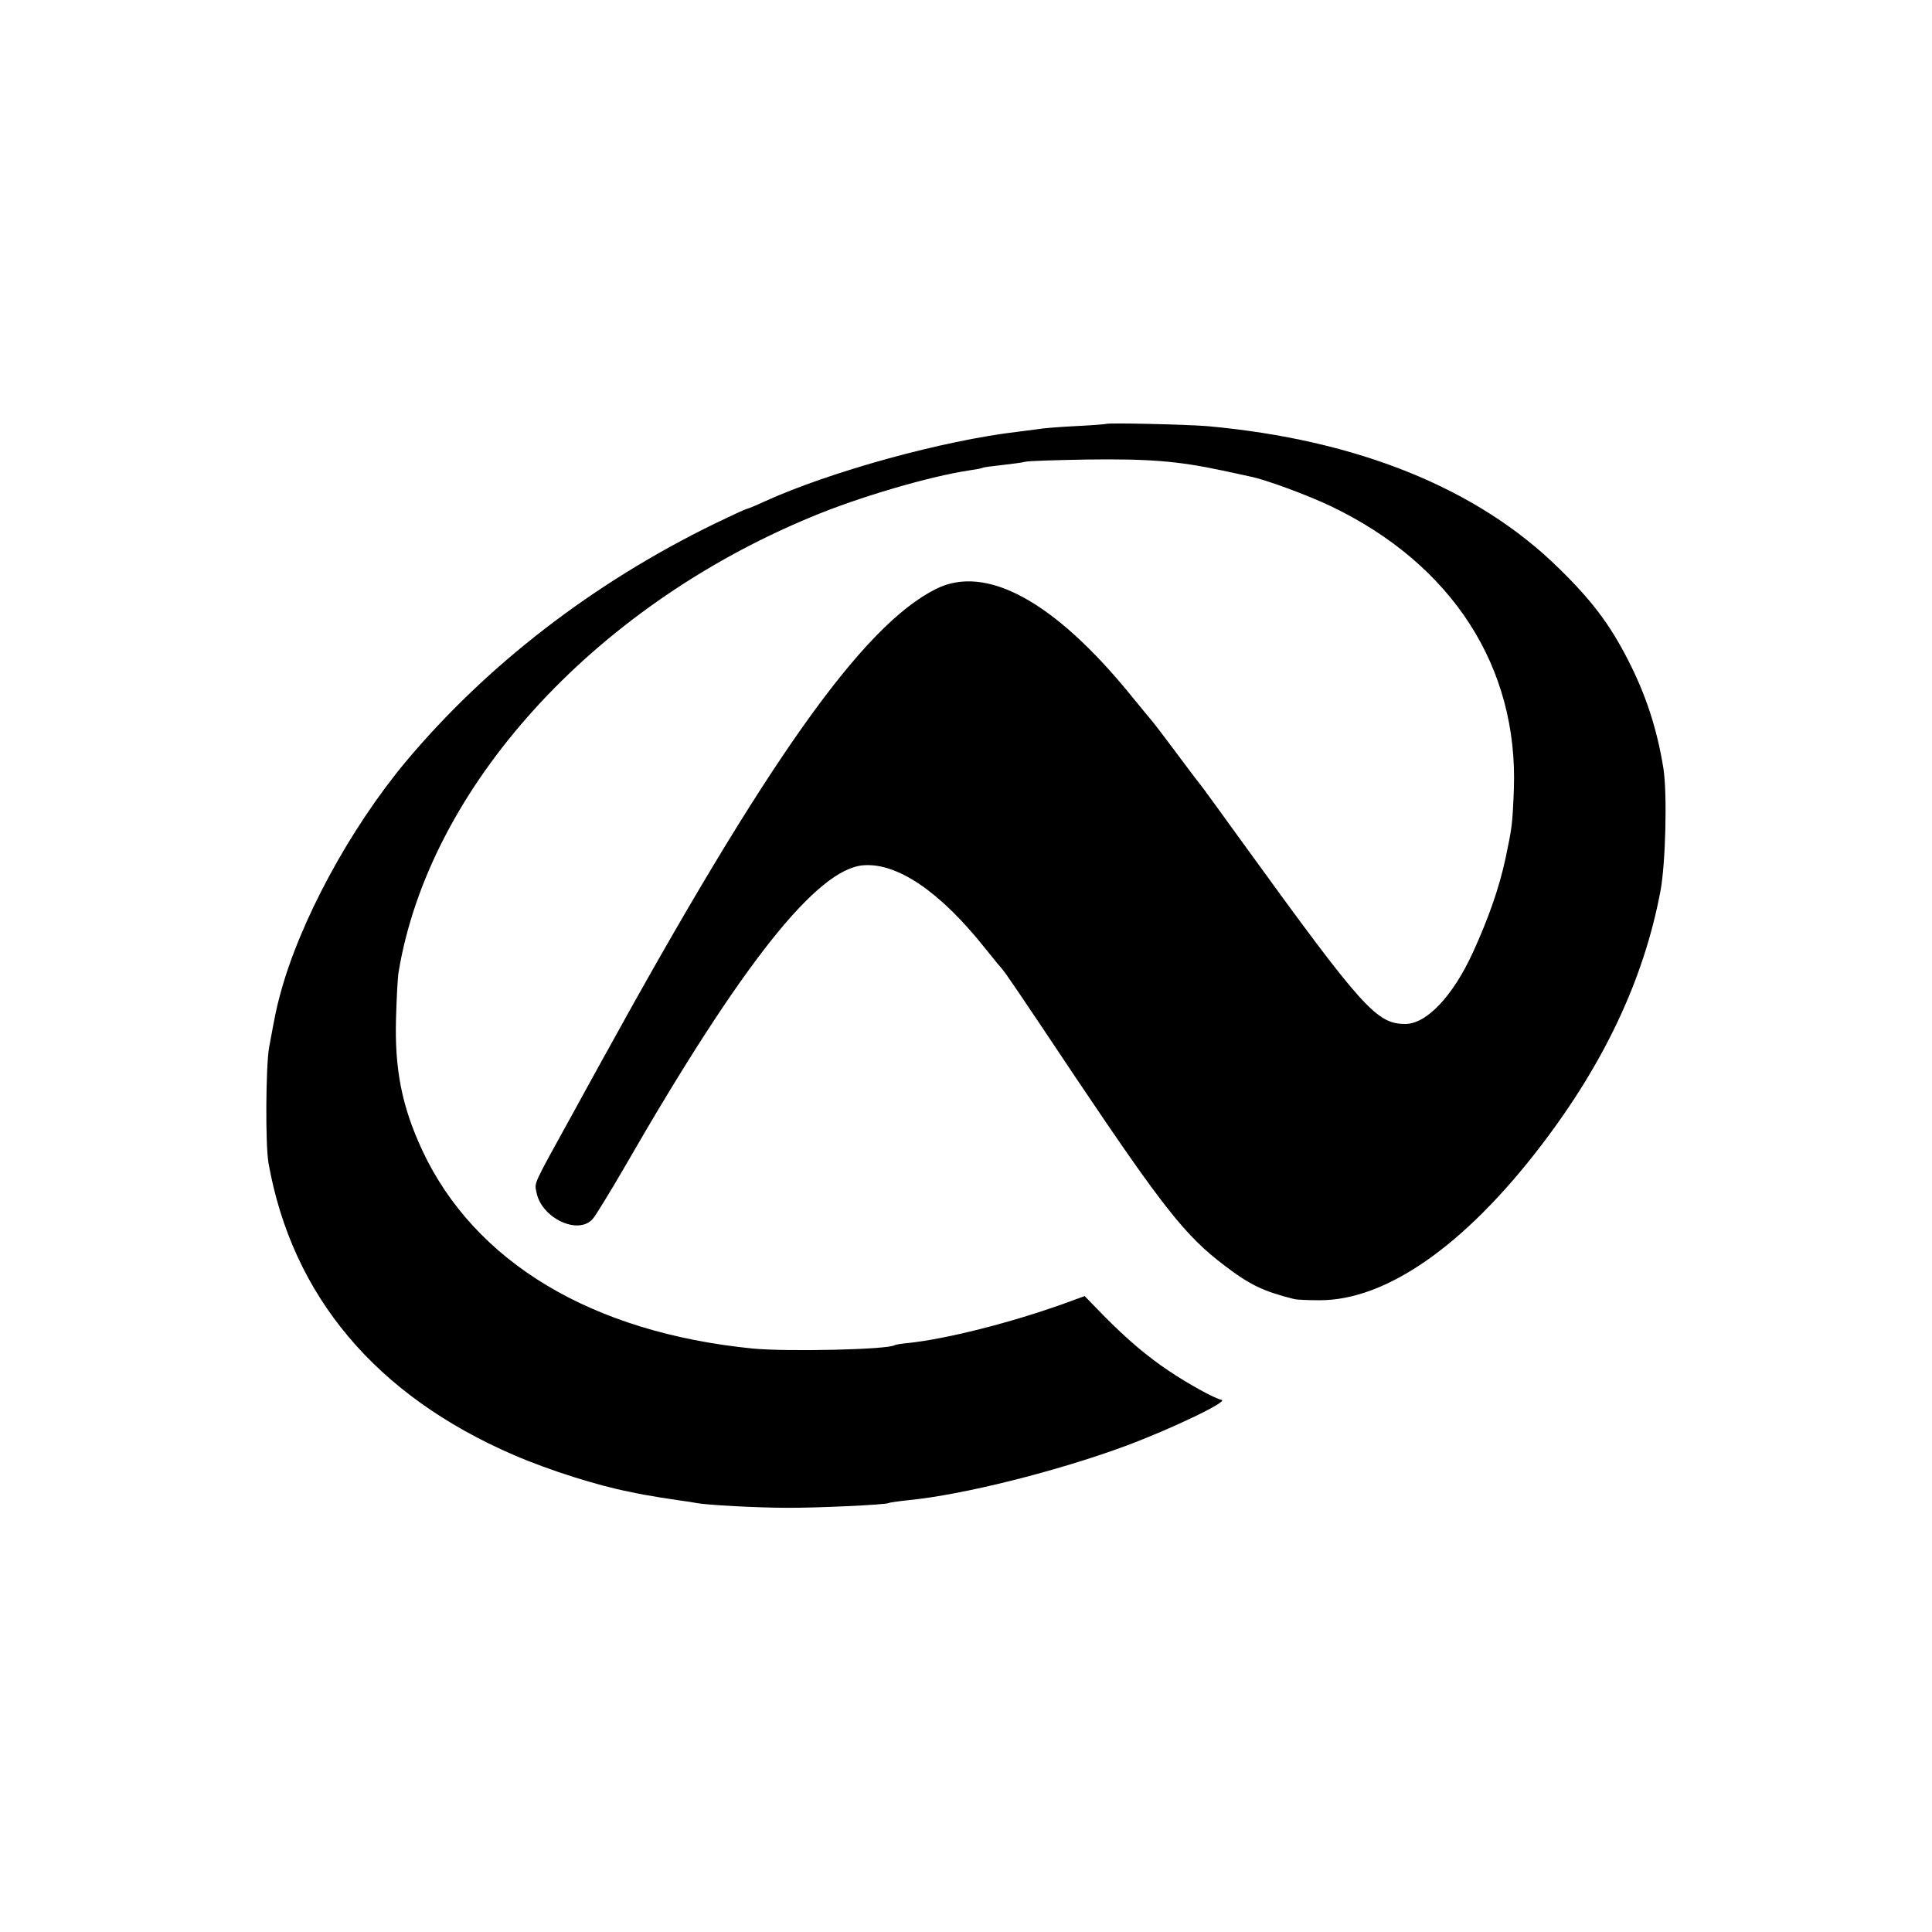
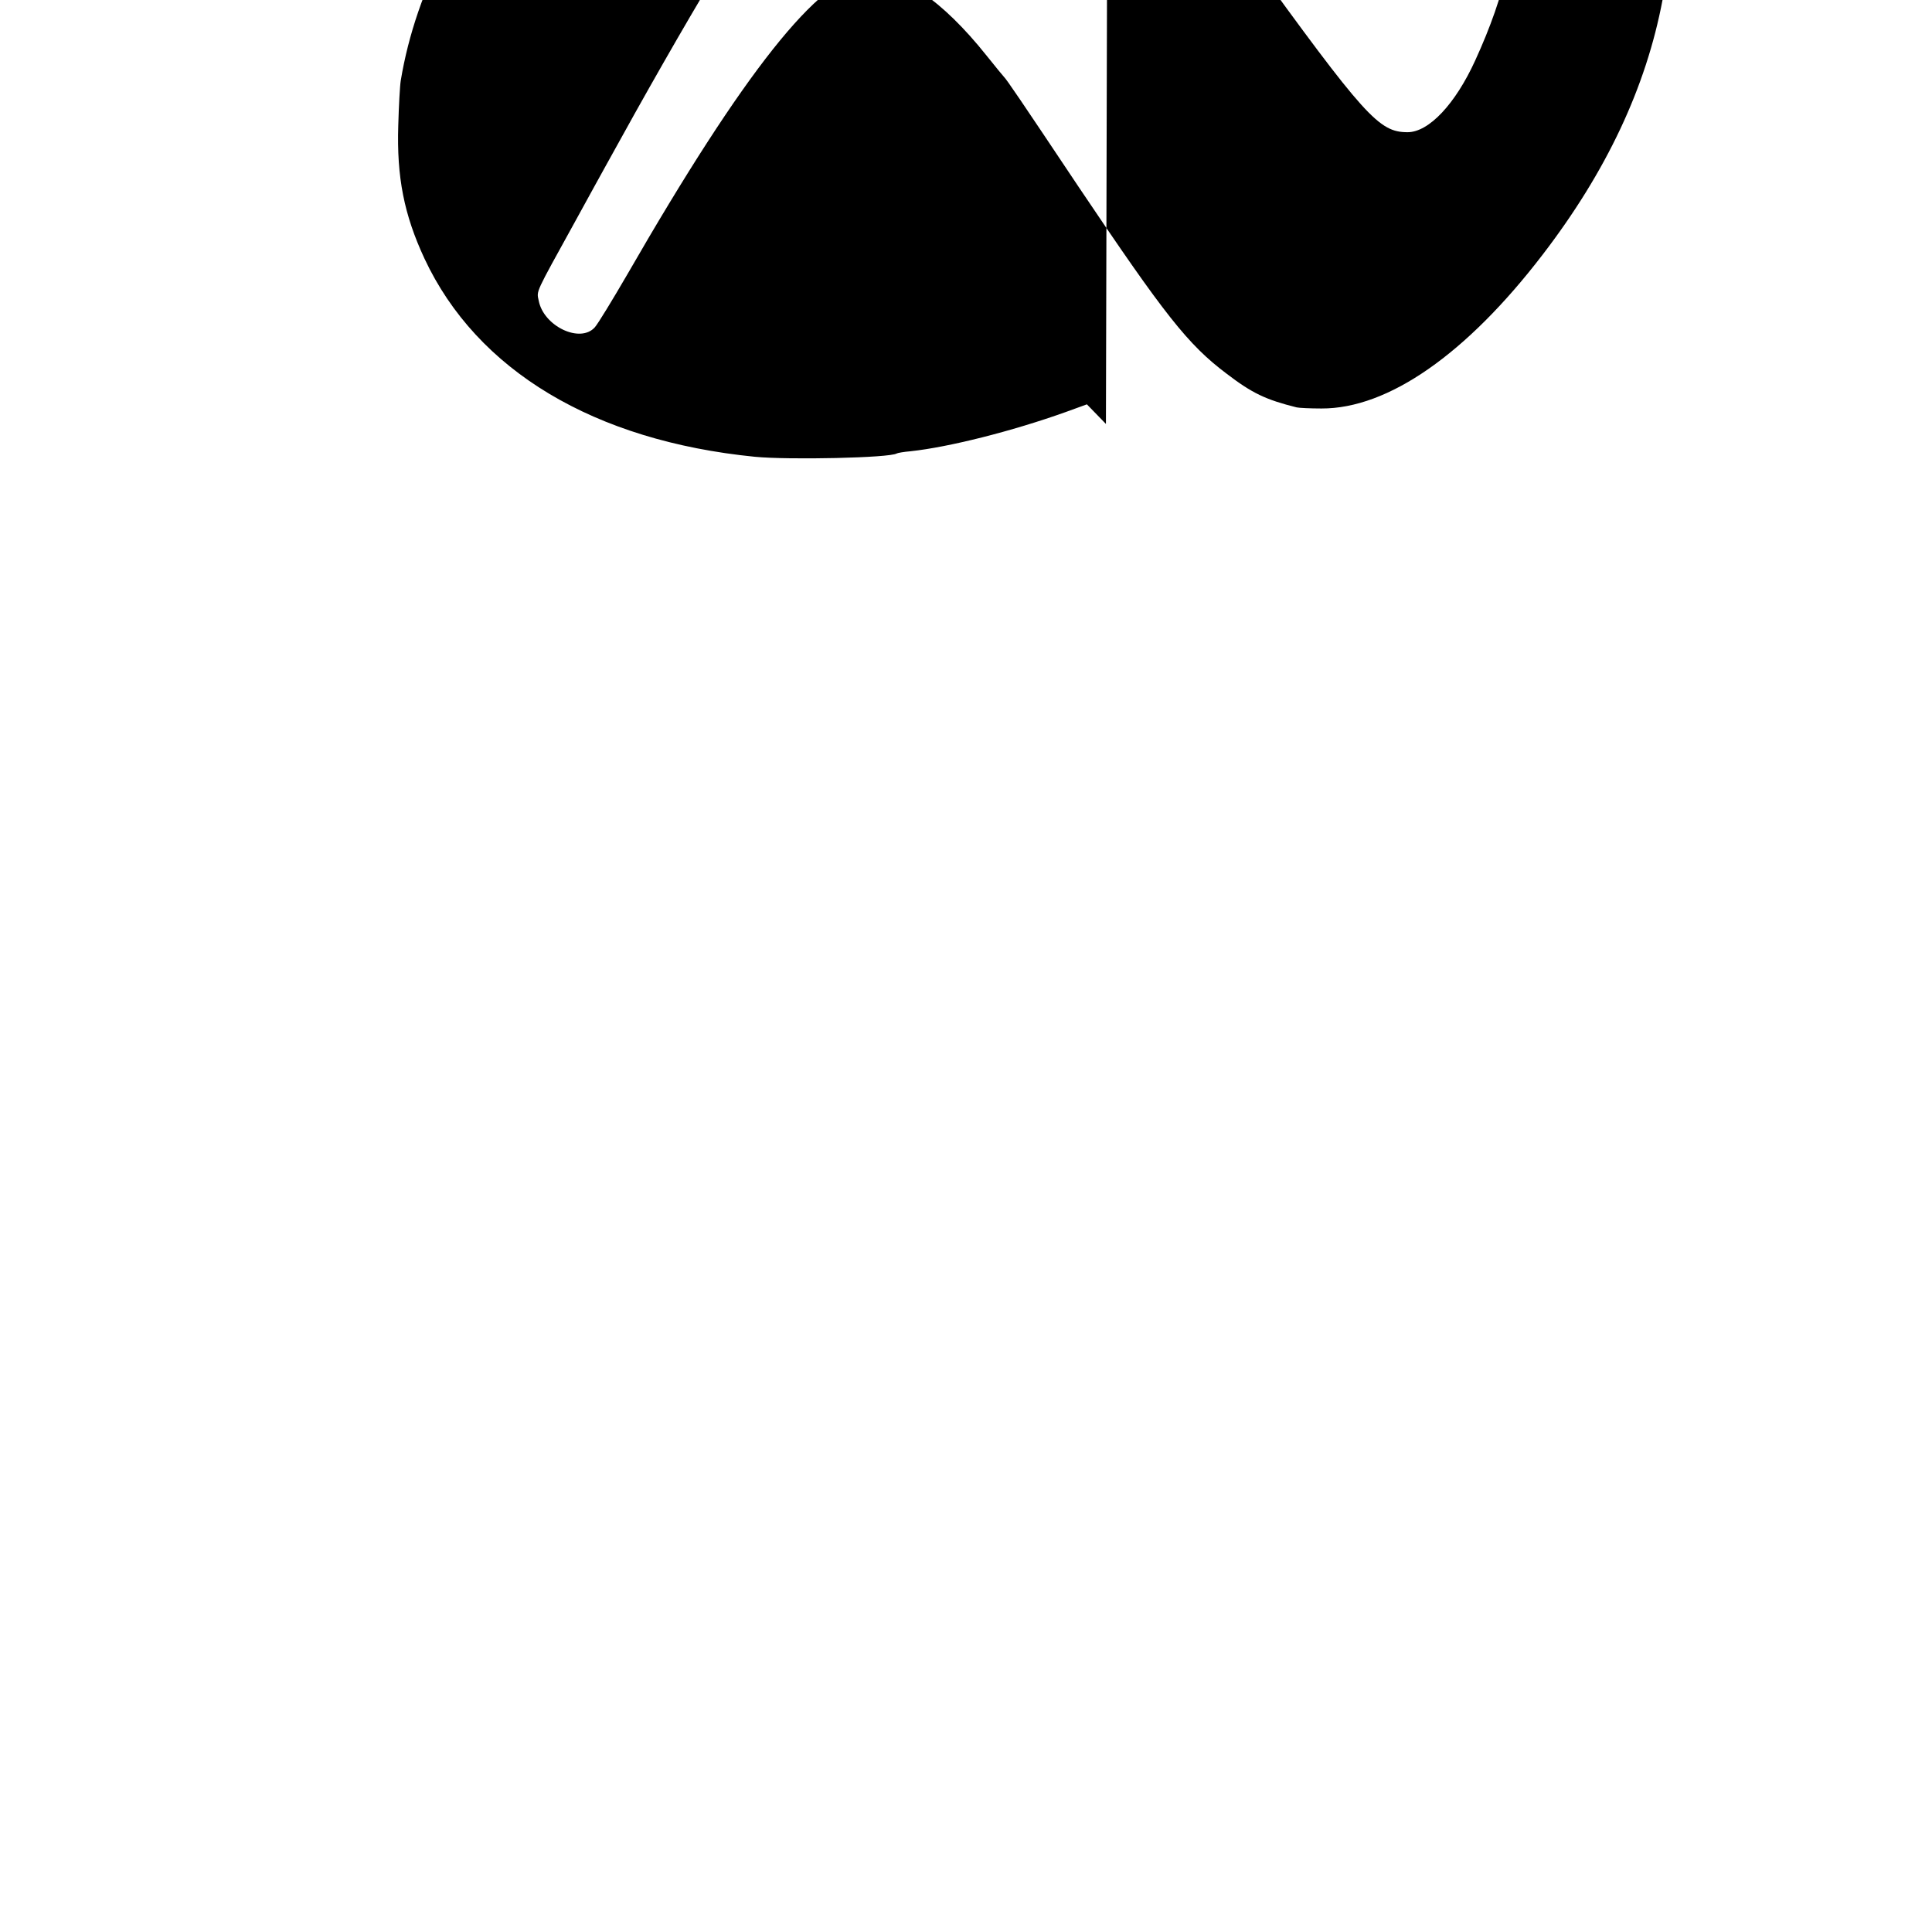
<svg xmlns="http://www.w3.org/2000/svg" version="1.0" width="700pt" height="700pt" viewBox="0 0 700 700" preserveAspectRatio="xMidYMid meet">
  <g transform="translate(0,700) scale(0.1,-0.1)" fill="#000000" stroke="none">
-     <path d="M4007 5464 c-1 -1 -51 -5 -112 -8 -60 -3 -121 -8 -135 -11 -14 -2 -45 -6 -70 -9 -274 -32 -680 -144 -920 -253 -30 -14 -59 -26 -65 -27 -5 -1 -57 -25 -115 -53 -441 -215 -826 -512 -1120 -863 -204 -245 -386 -582 -456 -847 -14 -53 -16 -64 -39 -188 -12 -68 -14 -353 -2 -420 86 -481 389 -841 889 -1057 130 -56 305 -111 419 -133 13 -3 35 -7 49 -10 39 -7 81 -14 130 -21 25 -3 54 -8 65 -10 37 -7 219 -17 325 -17 106 -1 359 11 369 17 3 2 38 7 76 11 194 19 534 104 783 196 167 62 375 162 348 167 -25 5 -118 56 -191 105 -78 52 -151 114 -236 200 l-69 71 -77 -28 c-196 -70 -423 -127 -562 -142 -24 -2 -47 -6 -50 -8 -25 -16 -390 -24 -514 -12 -582 58 -1007 312 -1197 718 -74 159 -101 295 -95 483 2 72 6 144 9 162 110 667 700 1320 1493 1649 174 73 430 148 577 170 22 3 43 7 46 9 3 2 34 6 70 10 36 4 74 9 85 12 11 3 110 6 220 8 227 3 331 -5 495 -40 41 -9 85 -18 97 -21 58 -11 211 -68 297 -109 437 -210 677 -581 661 -1025 -5 -128 -7 -140 -30 -249 -23 -108 -63 -221 -118 -341 -72 -158 -168 -260 -245 -260 -104 0 -153 54 -581 645 -84 116 -157 217 -164 225 -7 8 -46 60 -87 115 -41 55 -82 109 -92 120 -9 11 -41 49 -70 85 -278 342 -526 477 -707 386 -266 -133 -613 -623 -1206 -1701 -12 -22 -62 -112 -110 -200 -146 -265 -139 -248 -131 -286 18 -92 150 -155 203 -96 11 12 64 99 118 192 422 733 696 1078 864 1090 123 9 277 -96 438 -298 32 -40 60 -74 63 -77 10 -10 57 -79 268 -395 315 -469 398 -574 537 -679 94 -72 143 -95 255 -123 8 -2 49 -4 90 -4 241 -1 525 197 801 557 231 301 375 606 435 925 19 100 25 352 11 444 -23 144 -64 269 -129 395 -66 129 -132 216 -251 332 -294 289 -730 465 -1272 514 -71 6 -362 13 -368 8z" />
+     <path d="M4007 5464 l-69 71 -77 -28 c-196 -70 -423 -127 -562 -142 -24 -2 -47 -6 -50 -8 -25 -16 -390 -24 -514 -12 -582 58 -1007 312 -1197 718 -74 159 -101 295 -95 483 2 72 6 144 9 162 110 667 700 1320 1493 1649 174 73 430 148 577 170 22 3 43 7 46 9 3 2 34 6 70 10 36 4 74 9 85 12 11 3 110 6 220 8 227 3 331 -5 495 -40 41 -9 85 -18 97 -21 58 -11 211 -68 297 -109 437 -210 677 -581 661 -1025 -5 -128 -7 -140 -30 -249 -23 -108 -63 -221 -118 -341 -72 -158 -168 -260 -245 -260 -104 0 -153 54 -581 645 -84 116 -157 217 -164 225 -7 8 -46 60 -87 115 -41 55 -82 109 -92 120 -9 11 -41 49 -70 85 -278 342 -526 477 -707 386 -266 -133 -613 -623 -1206 -1701 -12 -22 -62 -112 -110 -200 -146 -265 -139 -248 -131 -286 18 -92 150 -155 203 -96 11 12 64 99 118 192 422 733 696 1078 864 1090 123 9 277 -96 438 -298 32 -40 60 -74 63 -77 10 -10 57 -79 268 -395 315 -469 398 -574 537 -679 94 -72 143 -95 255 -123 8 -2 49 -4 90 -4 241 -1 525 197 801 557 231 301 375 606 435 925 19 100 25 352 11 444 -23 144 -64 269 -129 395 -66 129 -132 216 -251 332 -294 289 -730 465 -1272 514 -71 6 -362 13 -368 8z" />
  </g>
</svg>